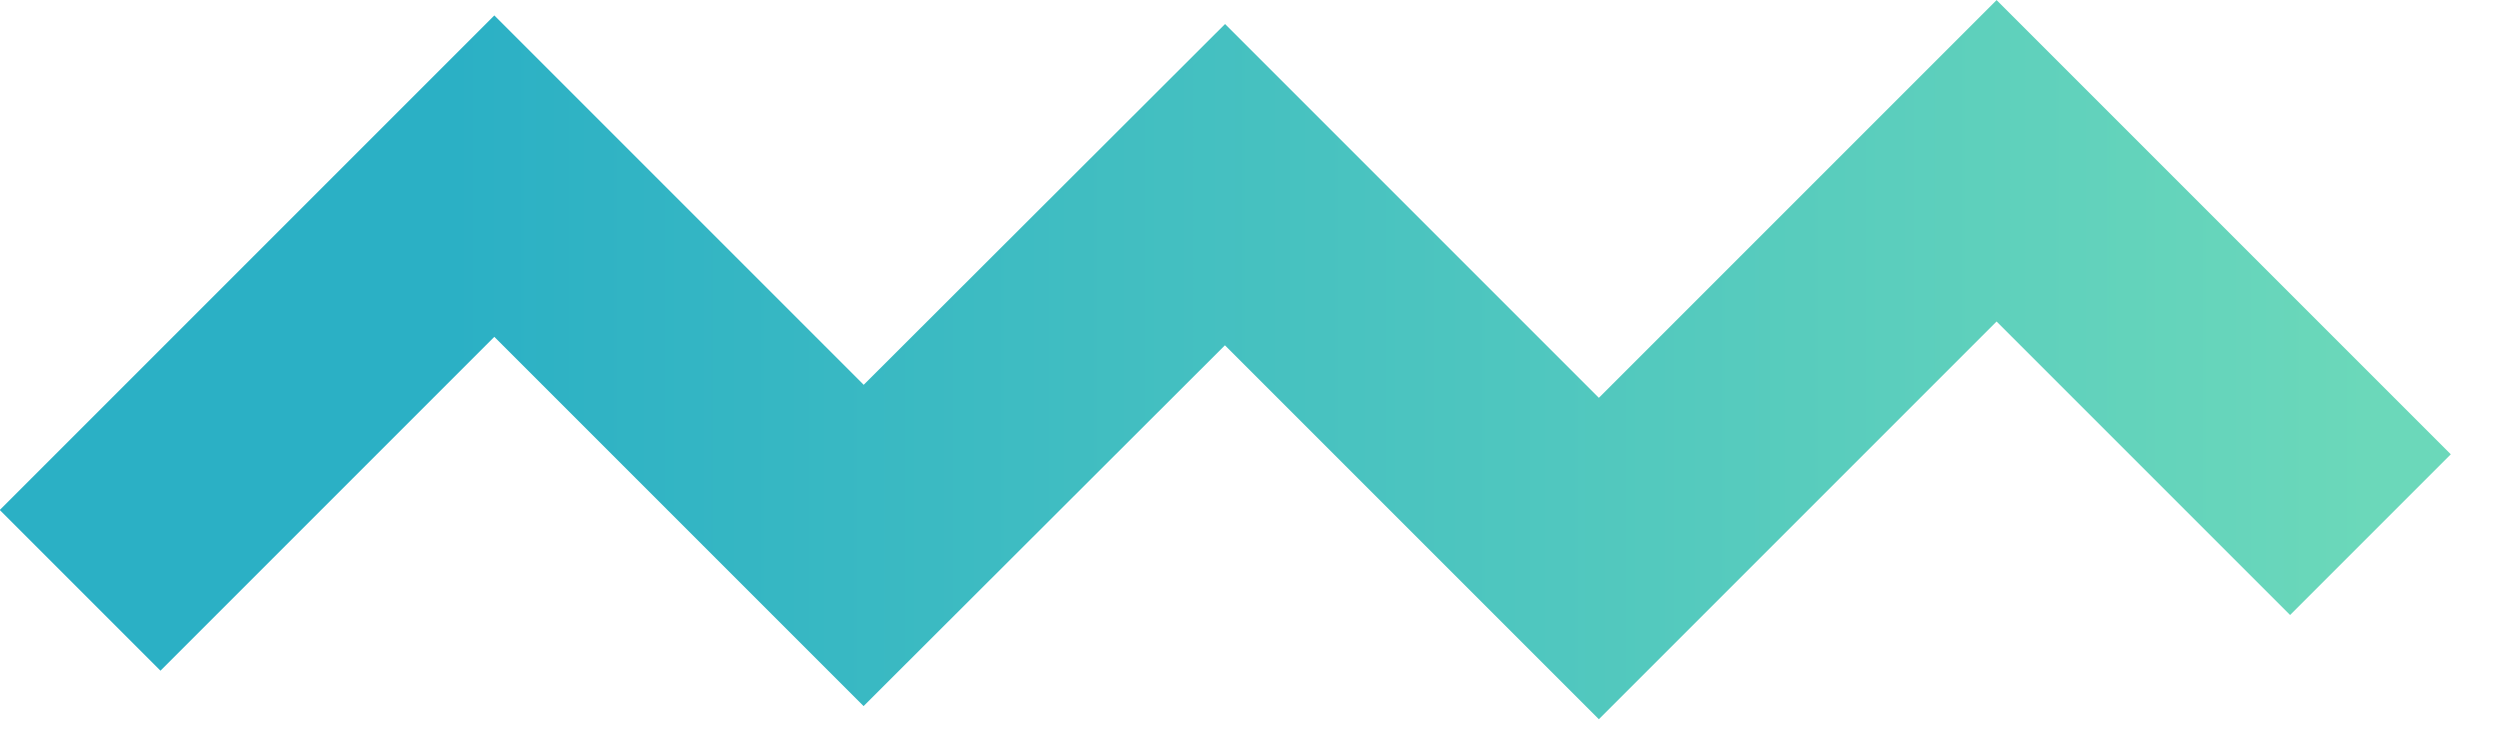
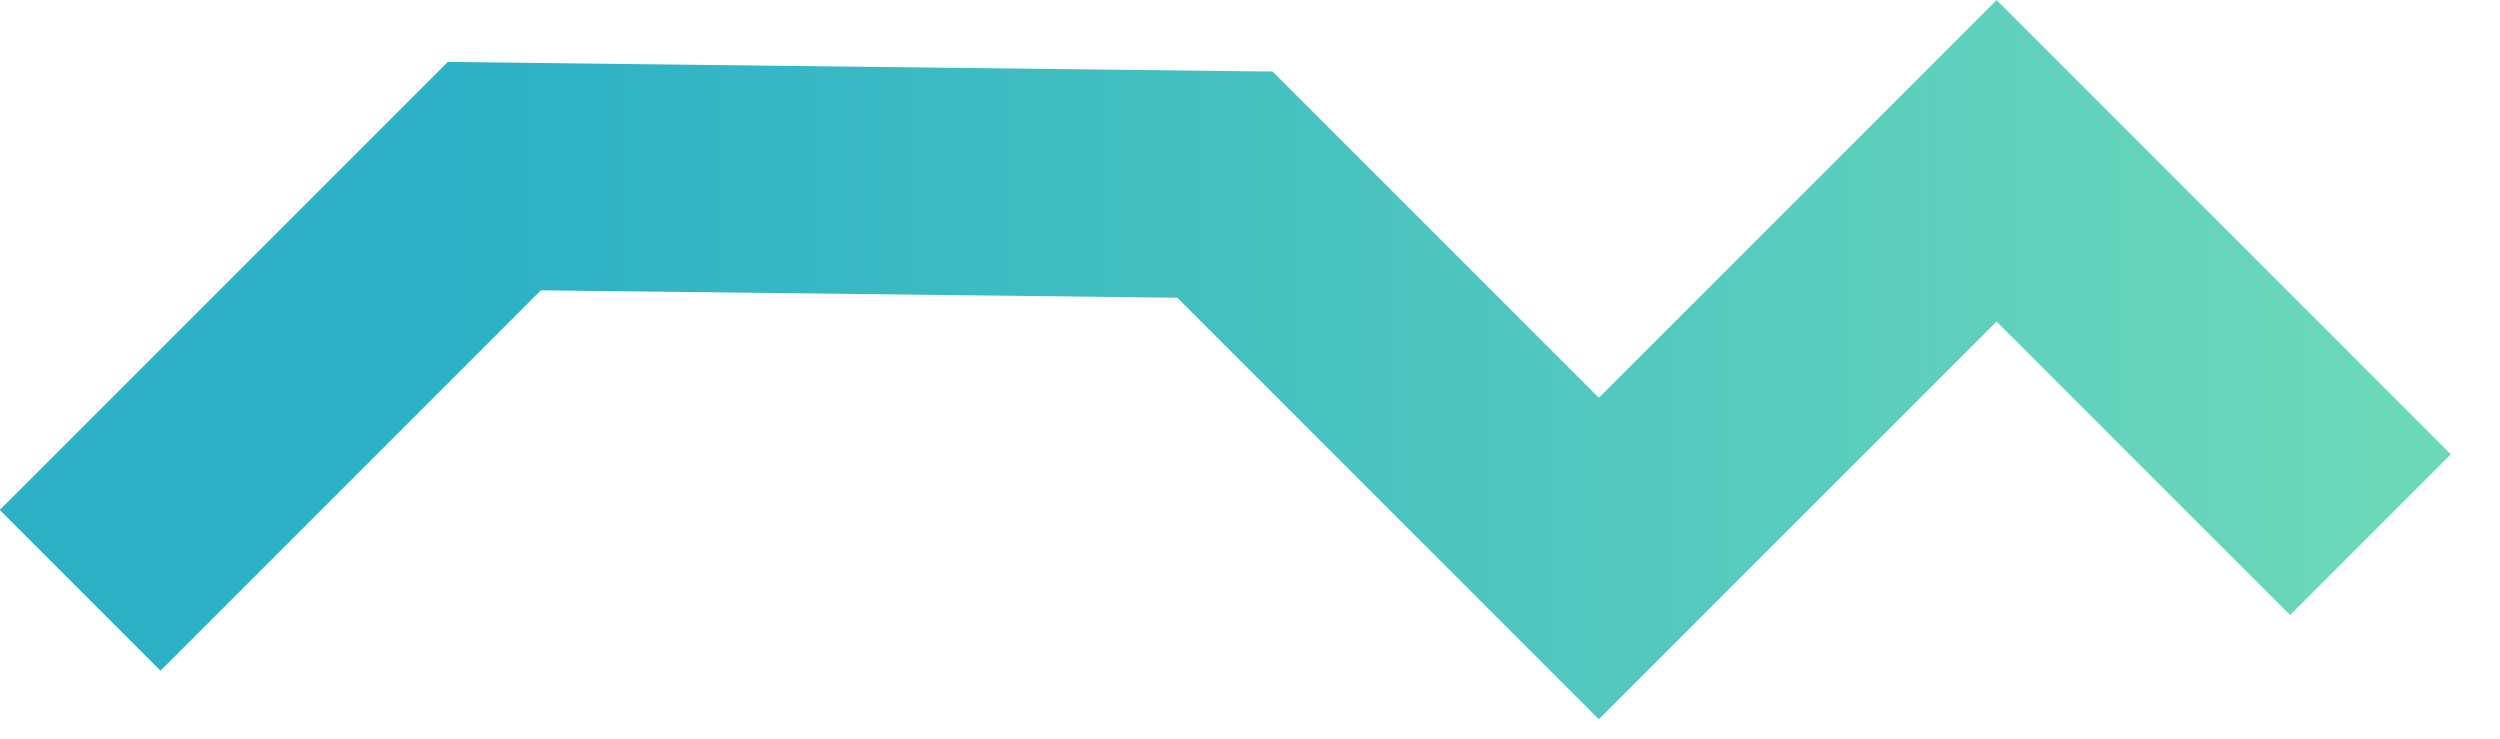
<svg xmlns="http://www.w3.org/2000/svg" width="44" height="13" viewBox="0 0 44 13" fill="none">
-   <path d="M1.41 10.39L8.7 3.1L15.2 9.6L21.56 3.25L28.14 9.83L35.14 2.83L41.72 9.41" stroke="url(#paint0_linear)" stroke-width="4" stroke-miterlimit="10" />
+   <path d="M1.41 10.39L8.7 3.1L21.56 3.25L28.14 9.83L35.14 2.83L41.72 9.41" stroke="url(#paint0_linear)" stroke-width="4" stroke-miterlimit="10" />
  <defs>
    <linearGradient id="paint0_linear" x1="1.41" y1="10.39" x2="41.72" y2="10.39" gradientUnits="userSpaceOnUse">
      <stop offset="0.161" stop-color="#2BB0C5" />
      <stop offset="1" stop-color="#6BD8BA" />
    </linearGradient>
  </defs>
</svg>